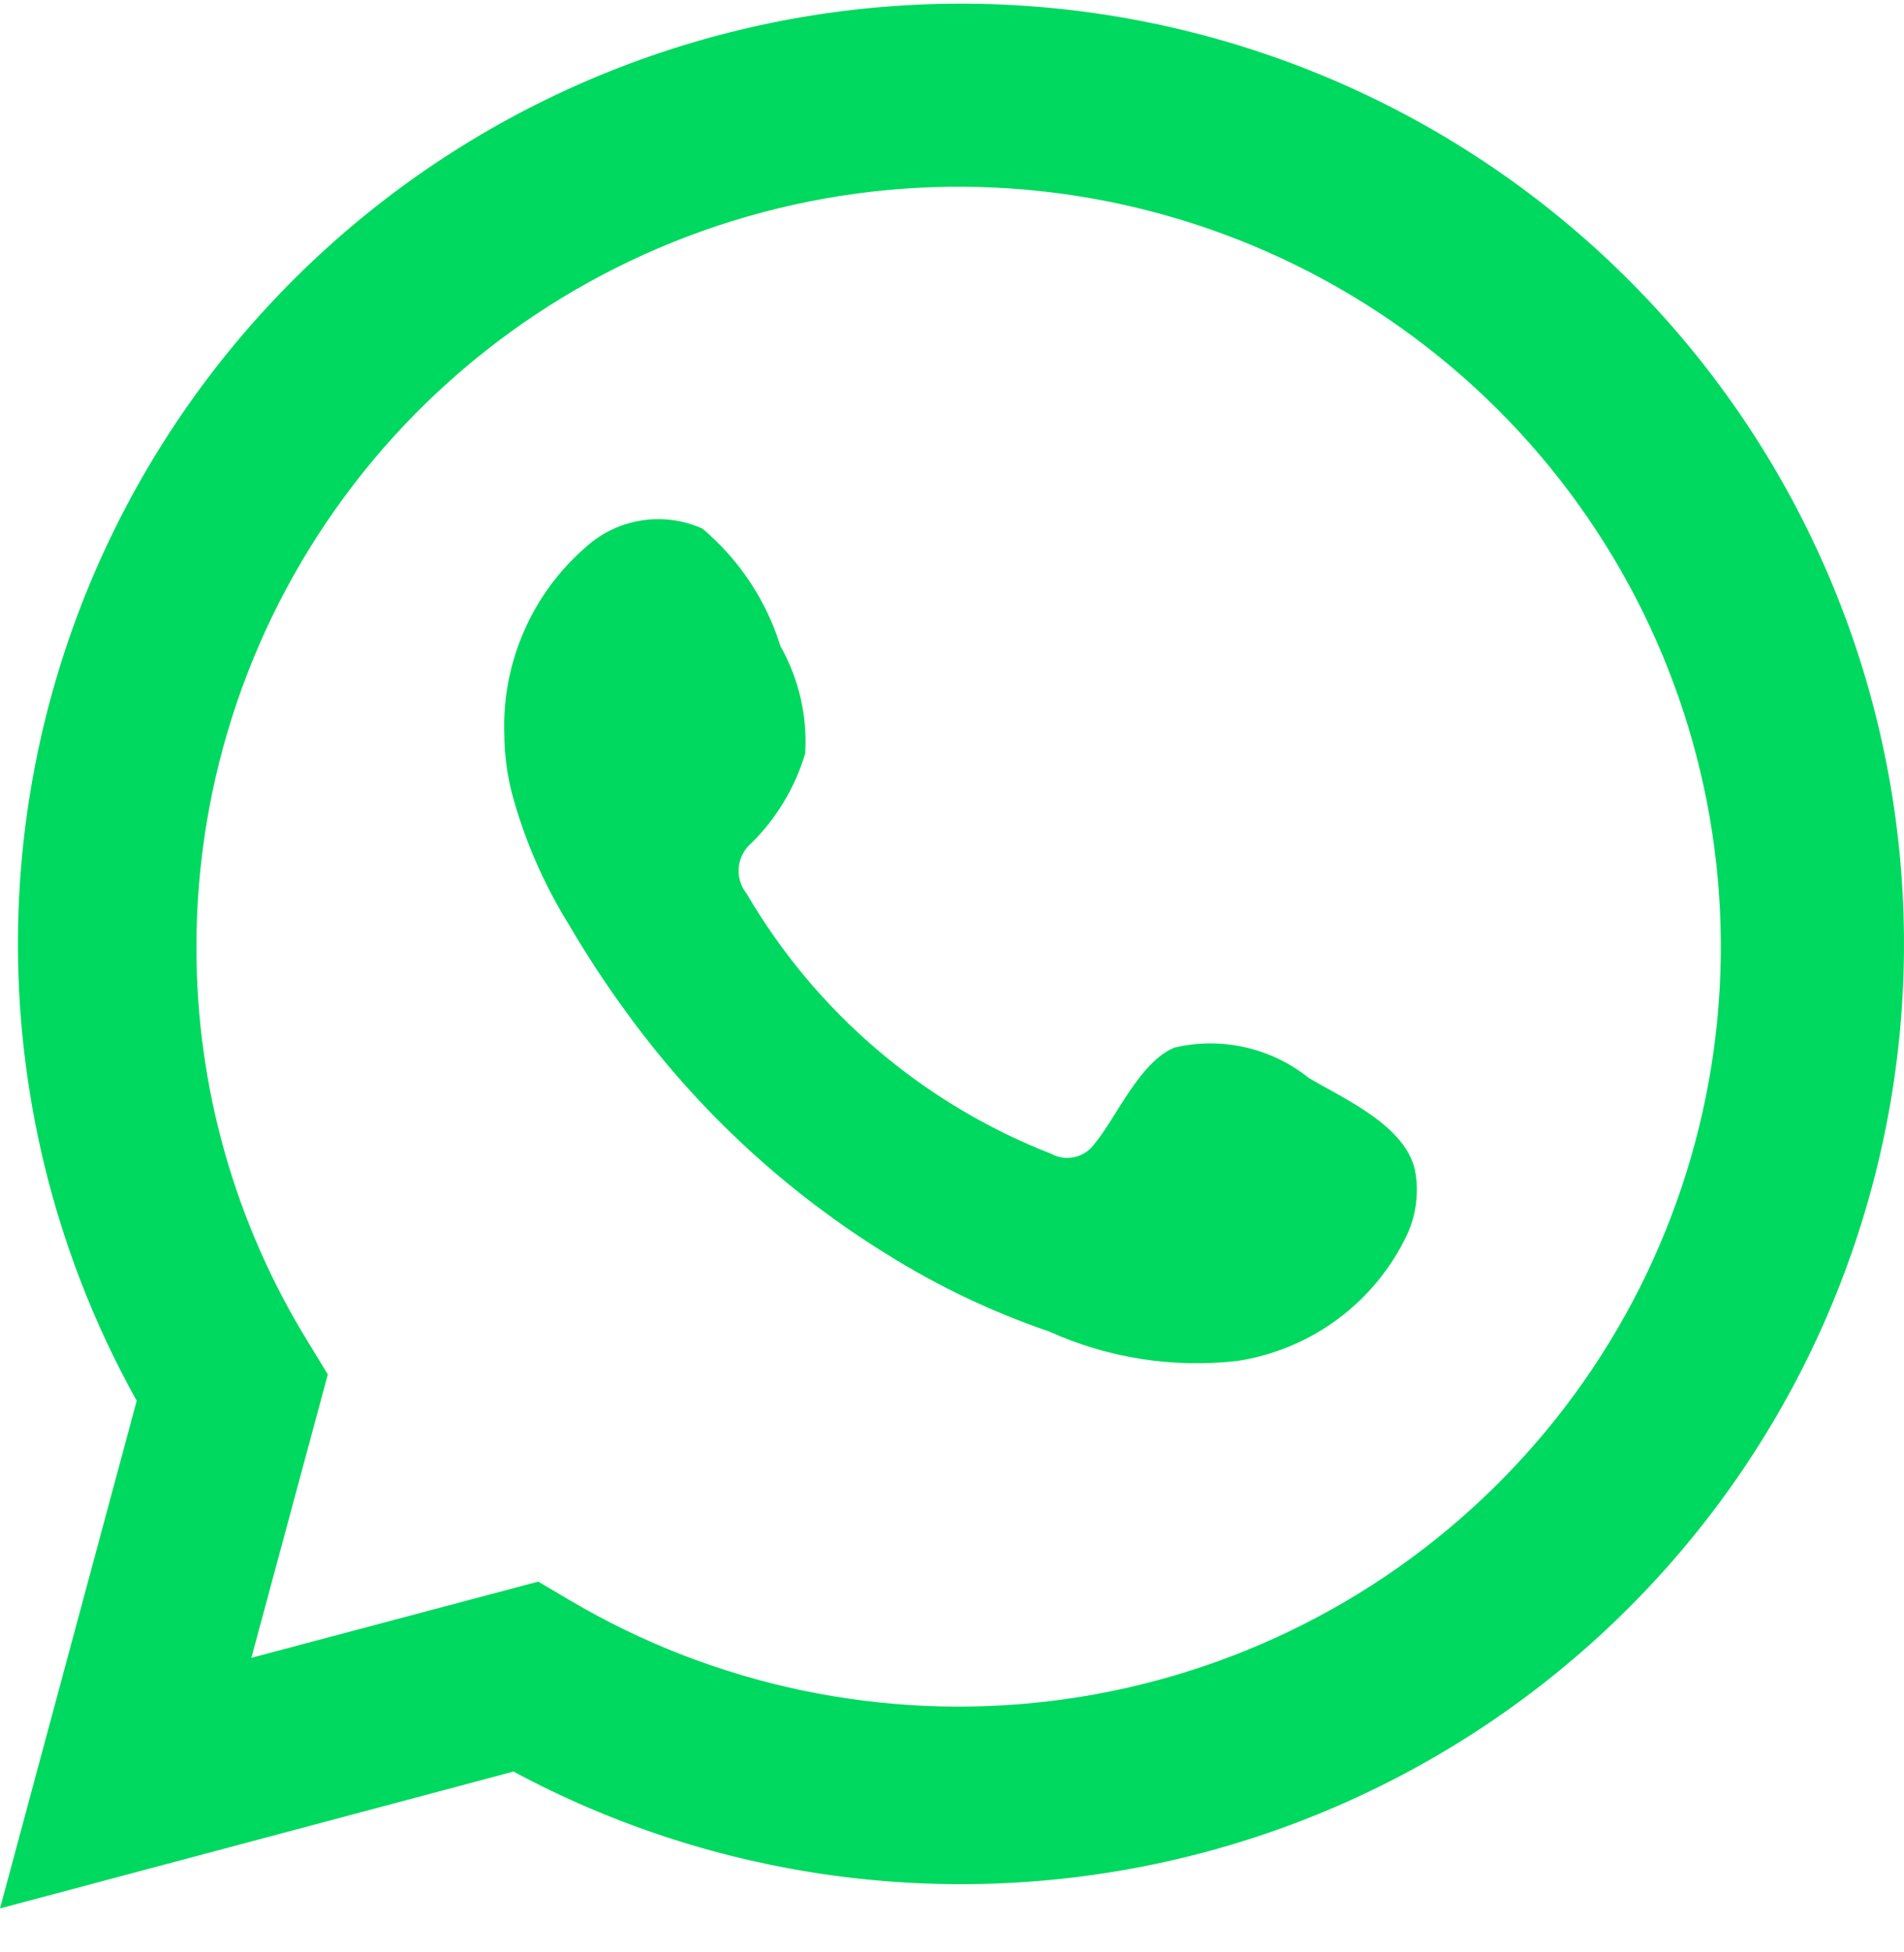
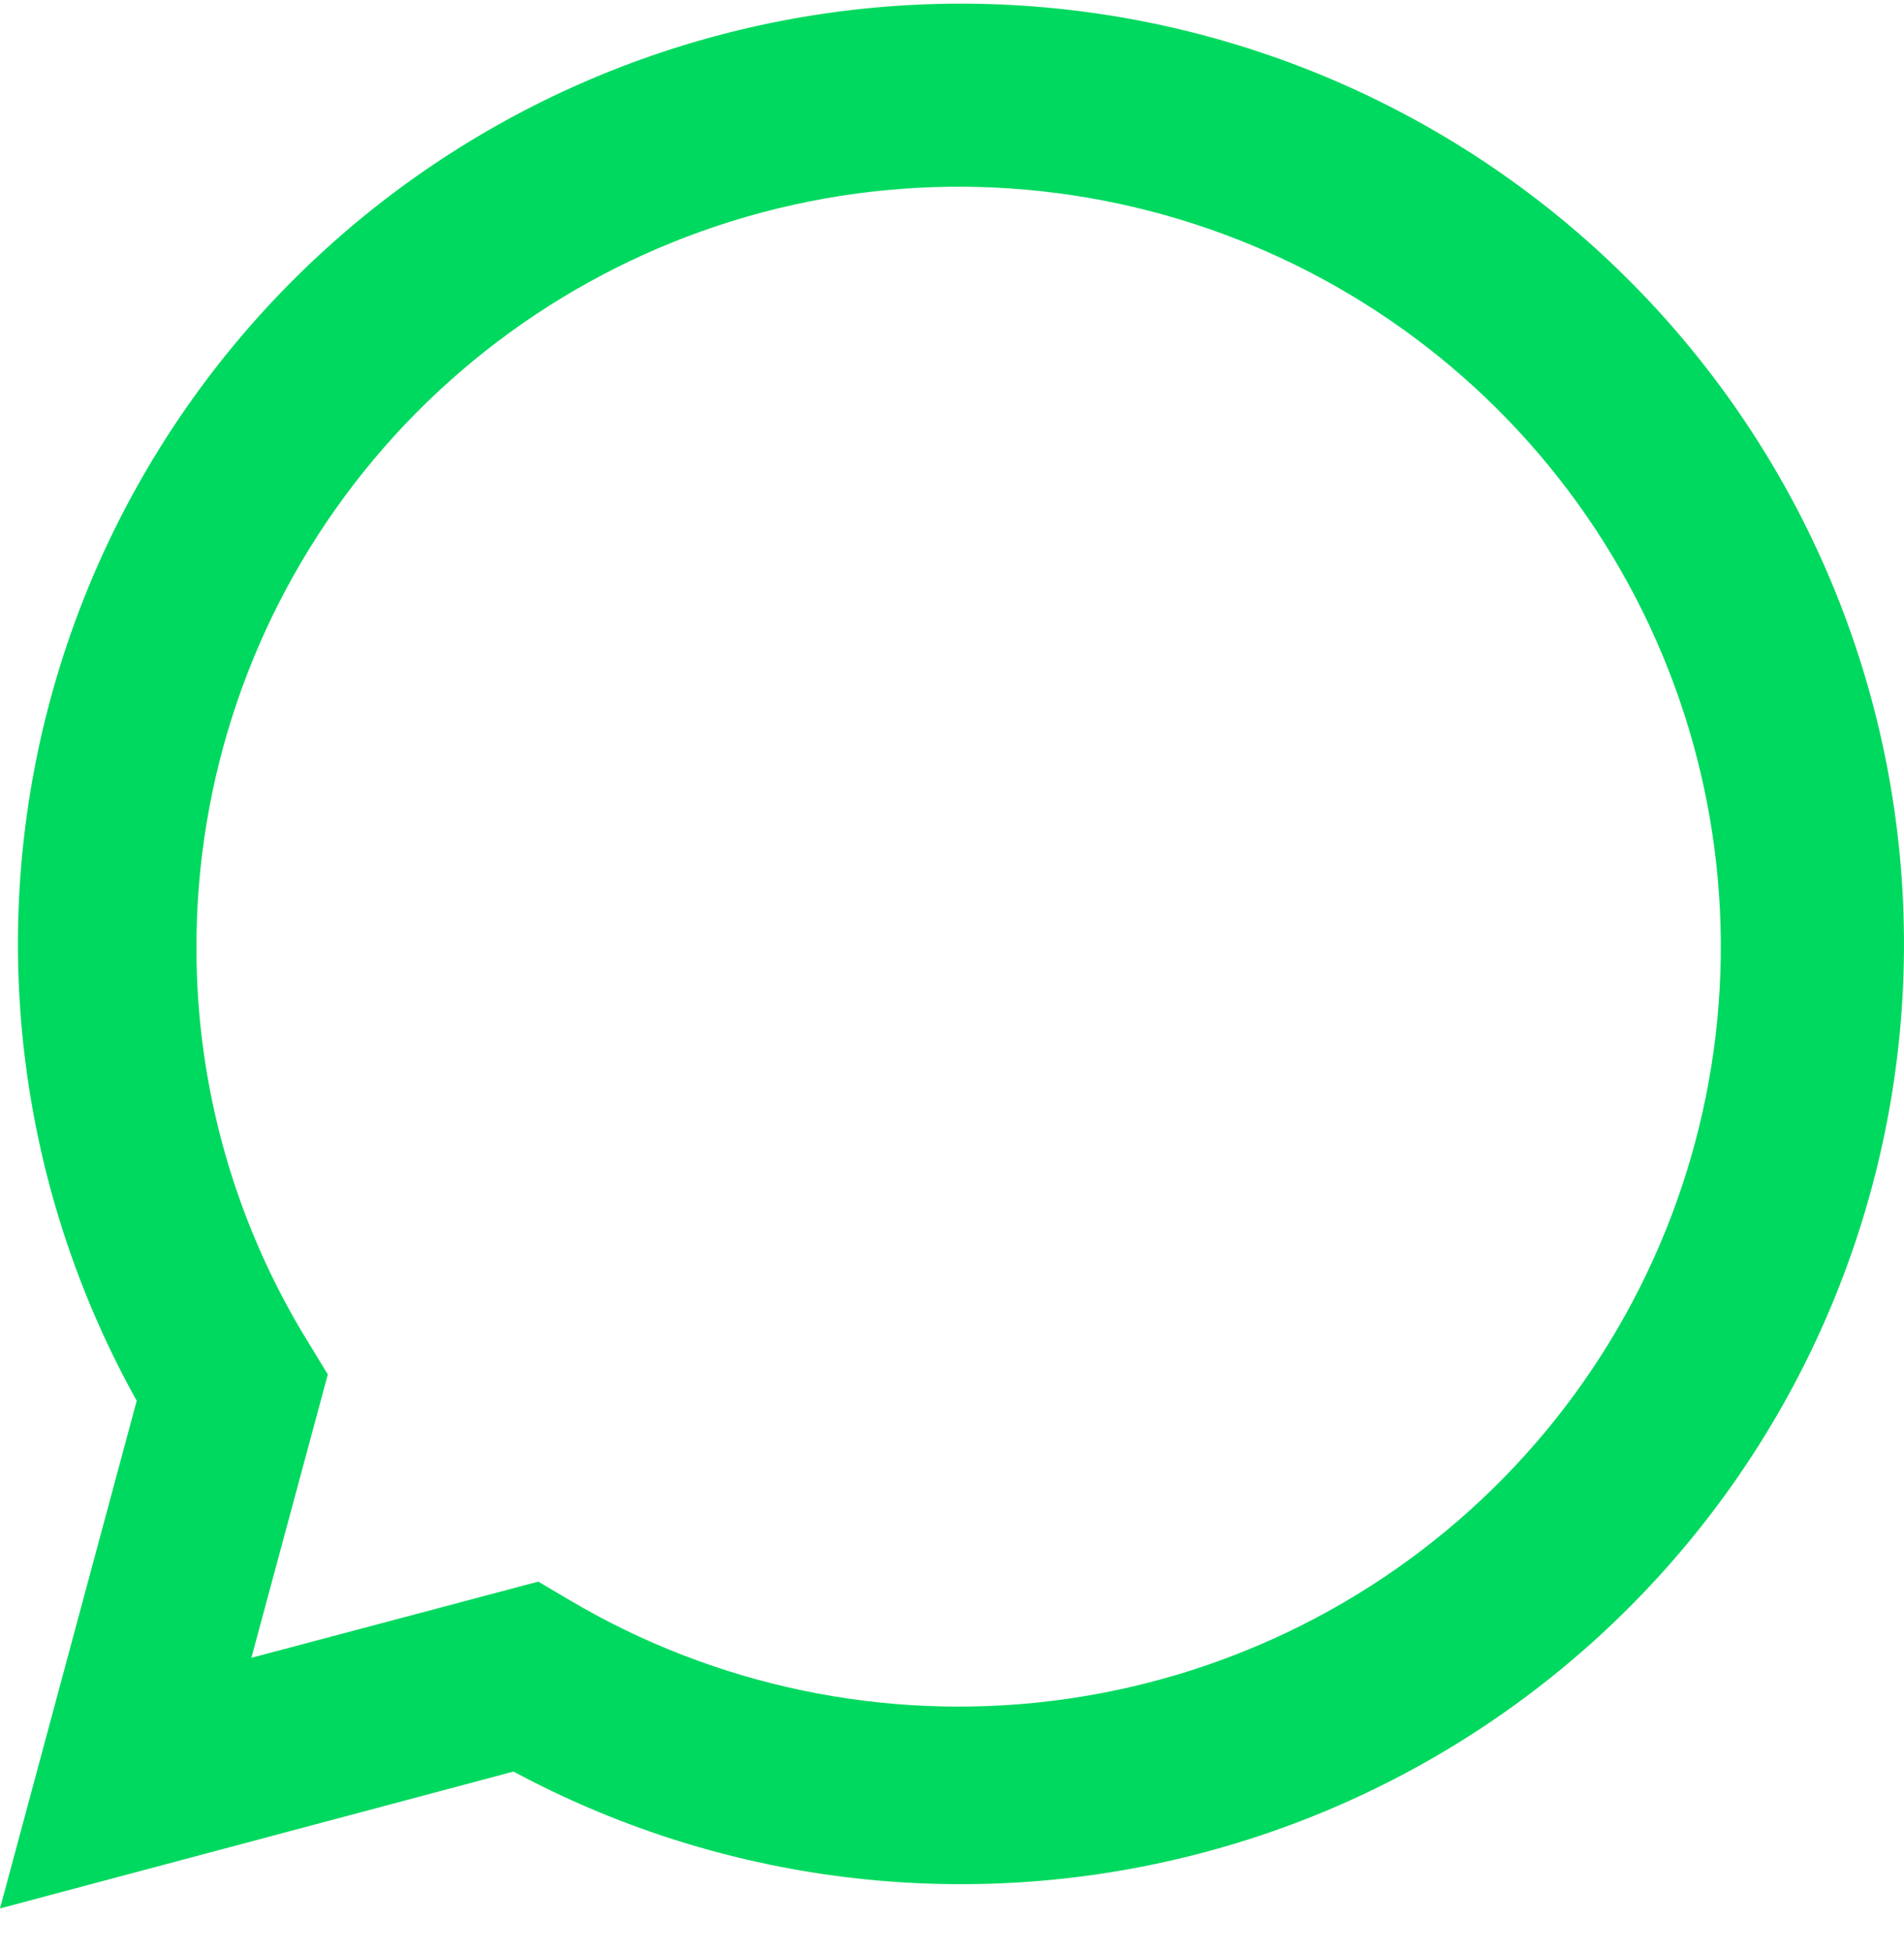
<svg xmlns="http://www.w3.org/2000/svg" width="40" height="41" viewBox="0 0 40 41" fill="none">
  <path d="M0 40.077L2.872 29.416C0.556 25.262 -0.18 20.416 0.799 15.766C1.779 11.115 4.408 6.973 8.205 4.099C12.002 1.225 16.711 -0.189 21.469 0.118C26.226 0.425 30.713 2.432 34.106 5.77C37.499 9.109 39.571 13.554 39.94 18.292C40.31 23.029 38.953 27.74 36.119 31.561C33.284 35.382 29.162 38.056 24.509 39.092C19.856 40.129 14.985 39.458 10.788 37.203L0 40.077ZM11.308 33.214L11.975 33.608C15.015 35.404 18.565 36.147 22.073 35.722C25.581 35.296 28.849 33.726 31.368 31.257C33.888 28.787 35.516 25.556 36.001 22.067C36.485 18.579 35.798 15.028 34.046 11.97C32.294 8.911 29.577 6.516 26.317 5.157C23.057 3.798 19.437 3.552 16.022 4.458C12.607 5.364 9.589 7.37 7.438 10.163C5.286 12.957 4.122 16.382 4.127 19.904C4.125 22.824 4.935 25.688 6.468 28.176L6.887 28.863L5.281 34.814L11.308 33.214Z" fill="#00D95F" />
-   <path fill-rule="evenodd" clip-rule="evenodd" d="M27.501 22.641C27.11 22.327 26.652 22.106 26.162 21.994C25.672 21.883 25.163 21.884 24.674 21.999C23.939 22.303 23.464 23.453 22.989 24.027C22.889 24.165 22.741 24.262 22.575 24.299C22.408 24.337 22.234 24.312 22.084 24.23C19.393 23.18 17.138 21.254 15.684 18.764C15.56 18.609 15.501 18.412 15.52 18.214C15.539 18.017 15.634 17.834 15.786 17.705C16.315 17.182 16.704 16.535 16.916 15.823C16.964 15.037 16.783 14.255 16.396 13.569C16.097 12.607 15.528 11.751 14.757 11.101C14.359 10.922 13.917 10.862 13.486 10.928C13.055 10.994 12.651 11.183 12.325 11.473C11.759 11.959 11.31 12.566 11.011 13.249C10.711 13.932 10.569 14.673 10.595 15.417C10.597 15.835 10.65 16.252 10.754 16.657C11.016 17.631 11.42 18.561 11.952 19.418C12.336 20.075 12.755 20.711 13.207 21.323C14.677 23.333 16.524 25.04 18.647 26.349C19.712 27.014 20.85 27.555 22.039 27.961C23.274 28.519 24.638 28.733 25.985 28.581C26.753 28.465 27.481 28.163 28.104 27.701C28.727 27.239 29.227 26.632 29.559 25.932C29.754 25.51 29.813 25.037 29.728 24.58C29.525 23.644 28.27 23.092 27.501 22.641Z" fill="#00D95F" />
</svg>